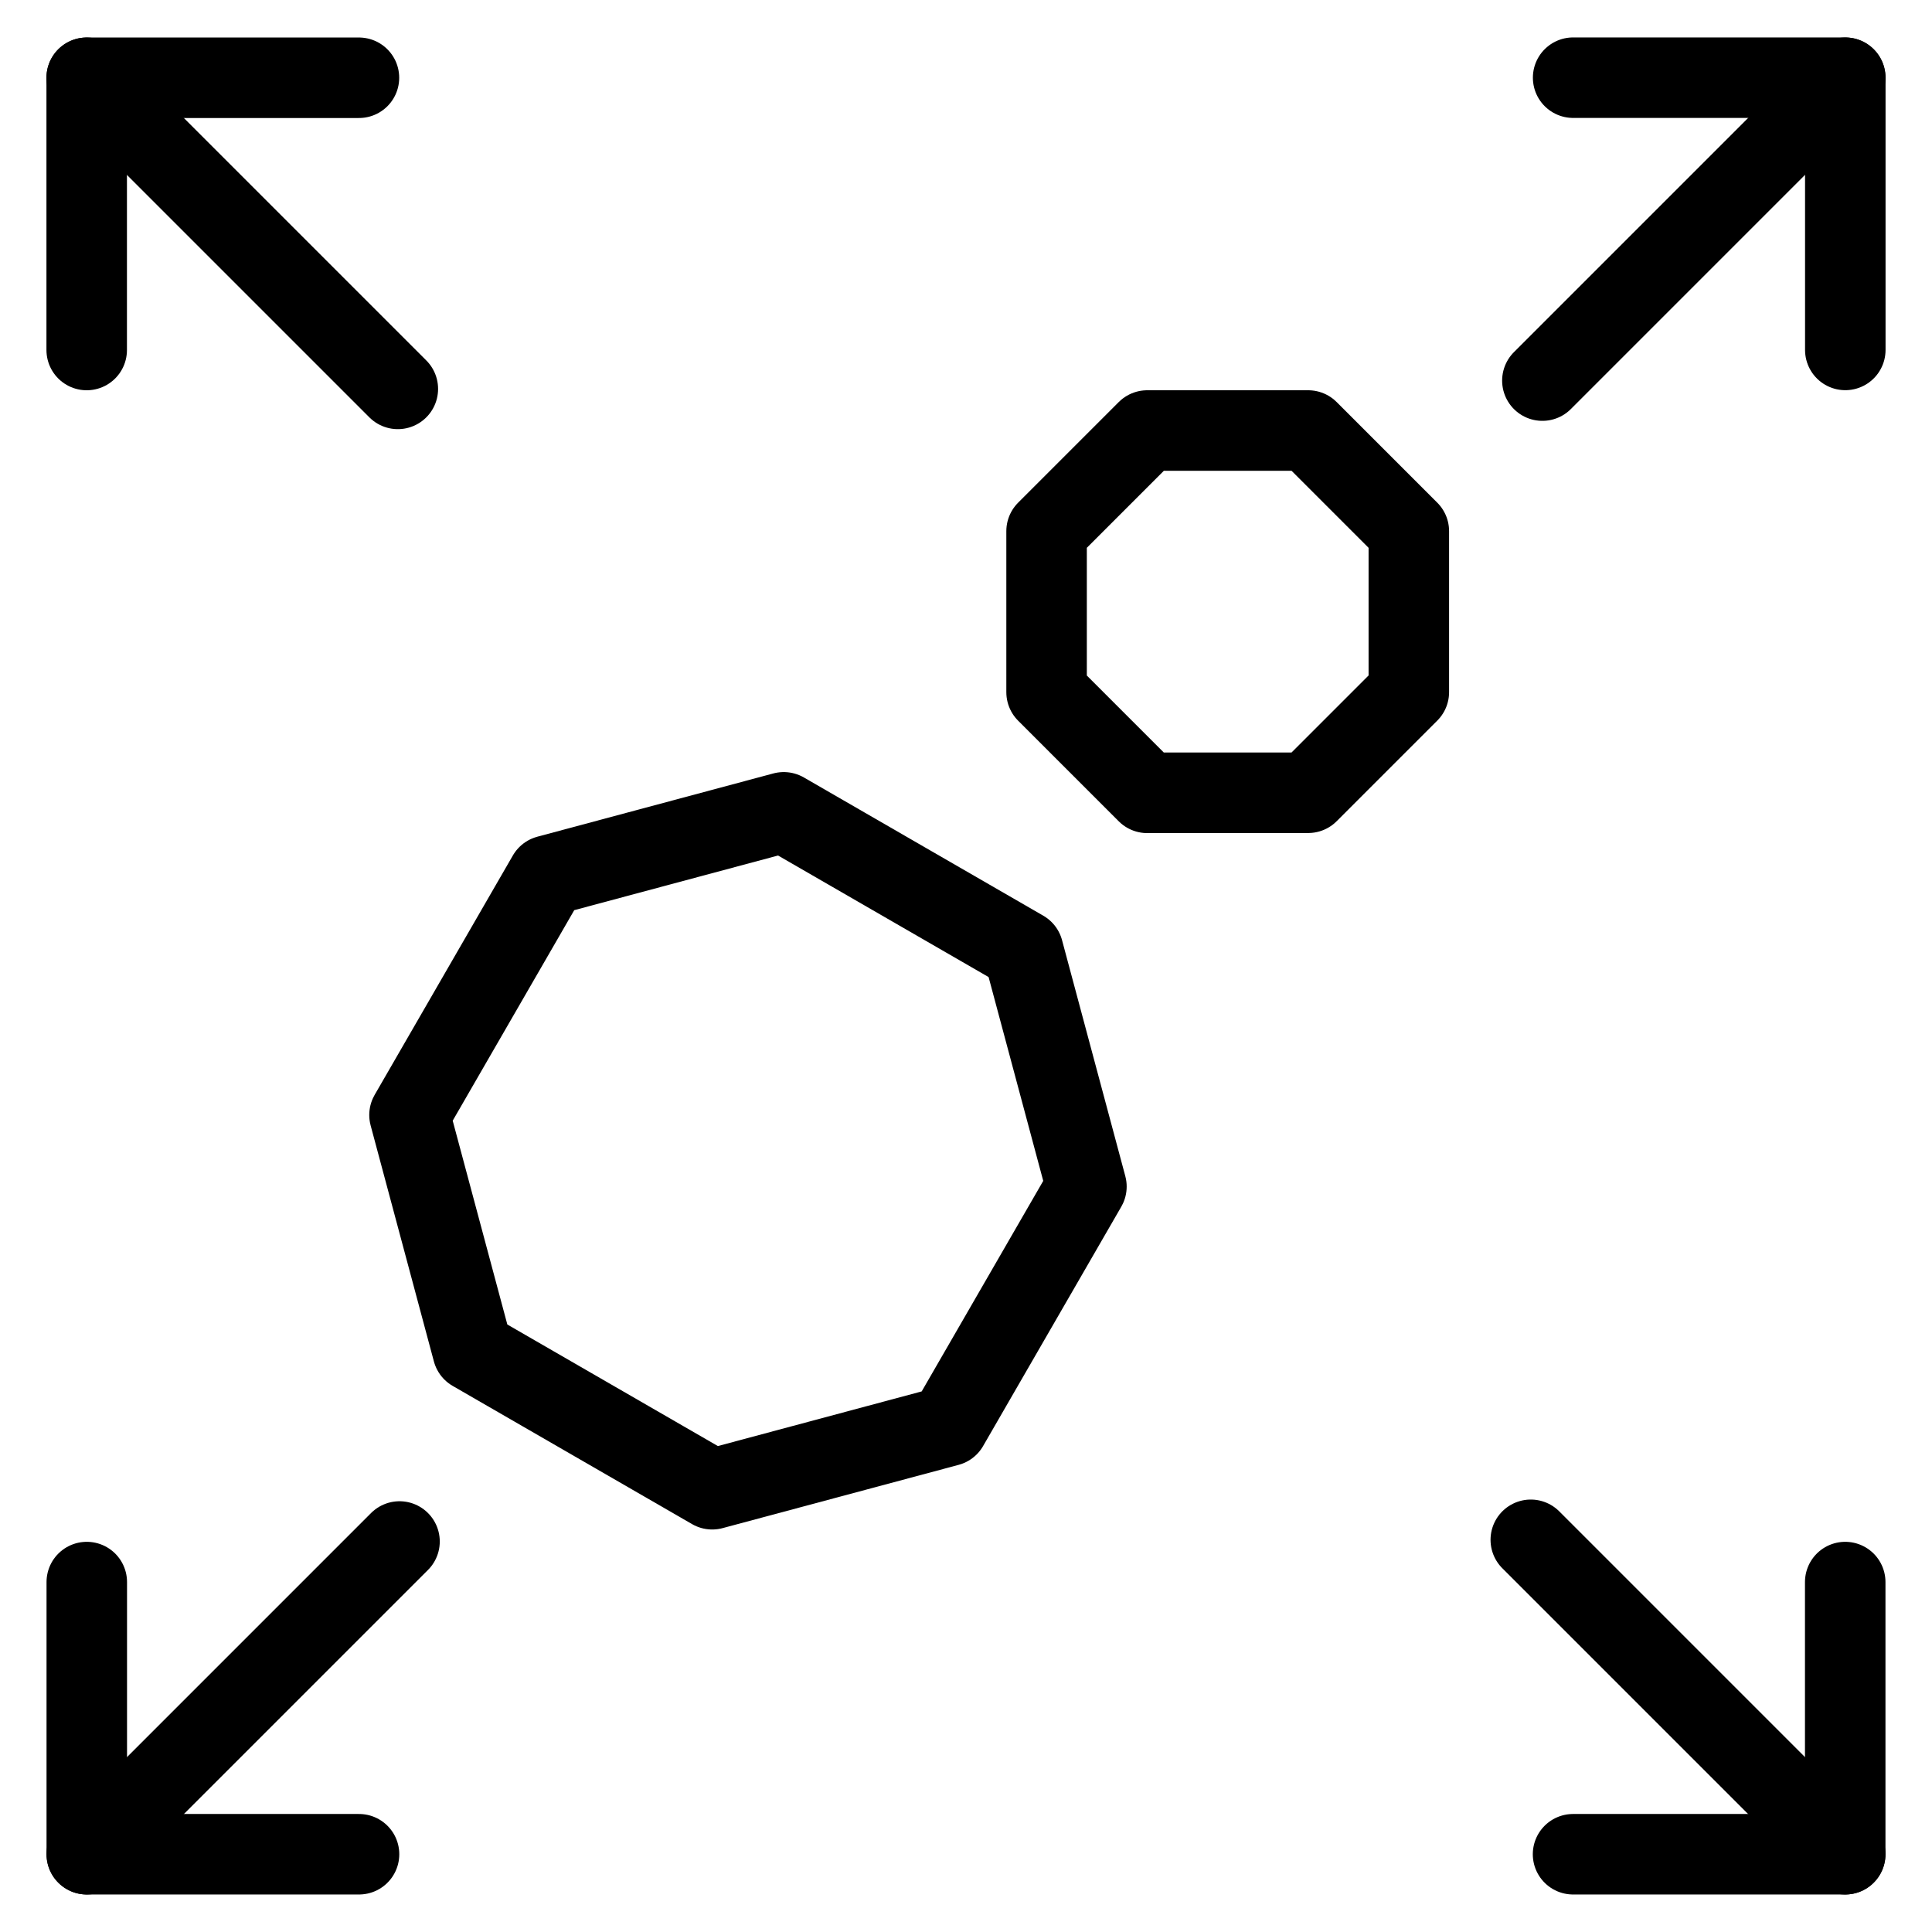
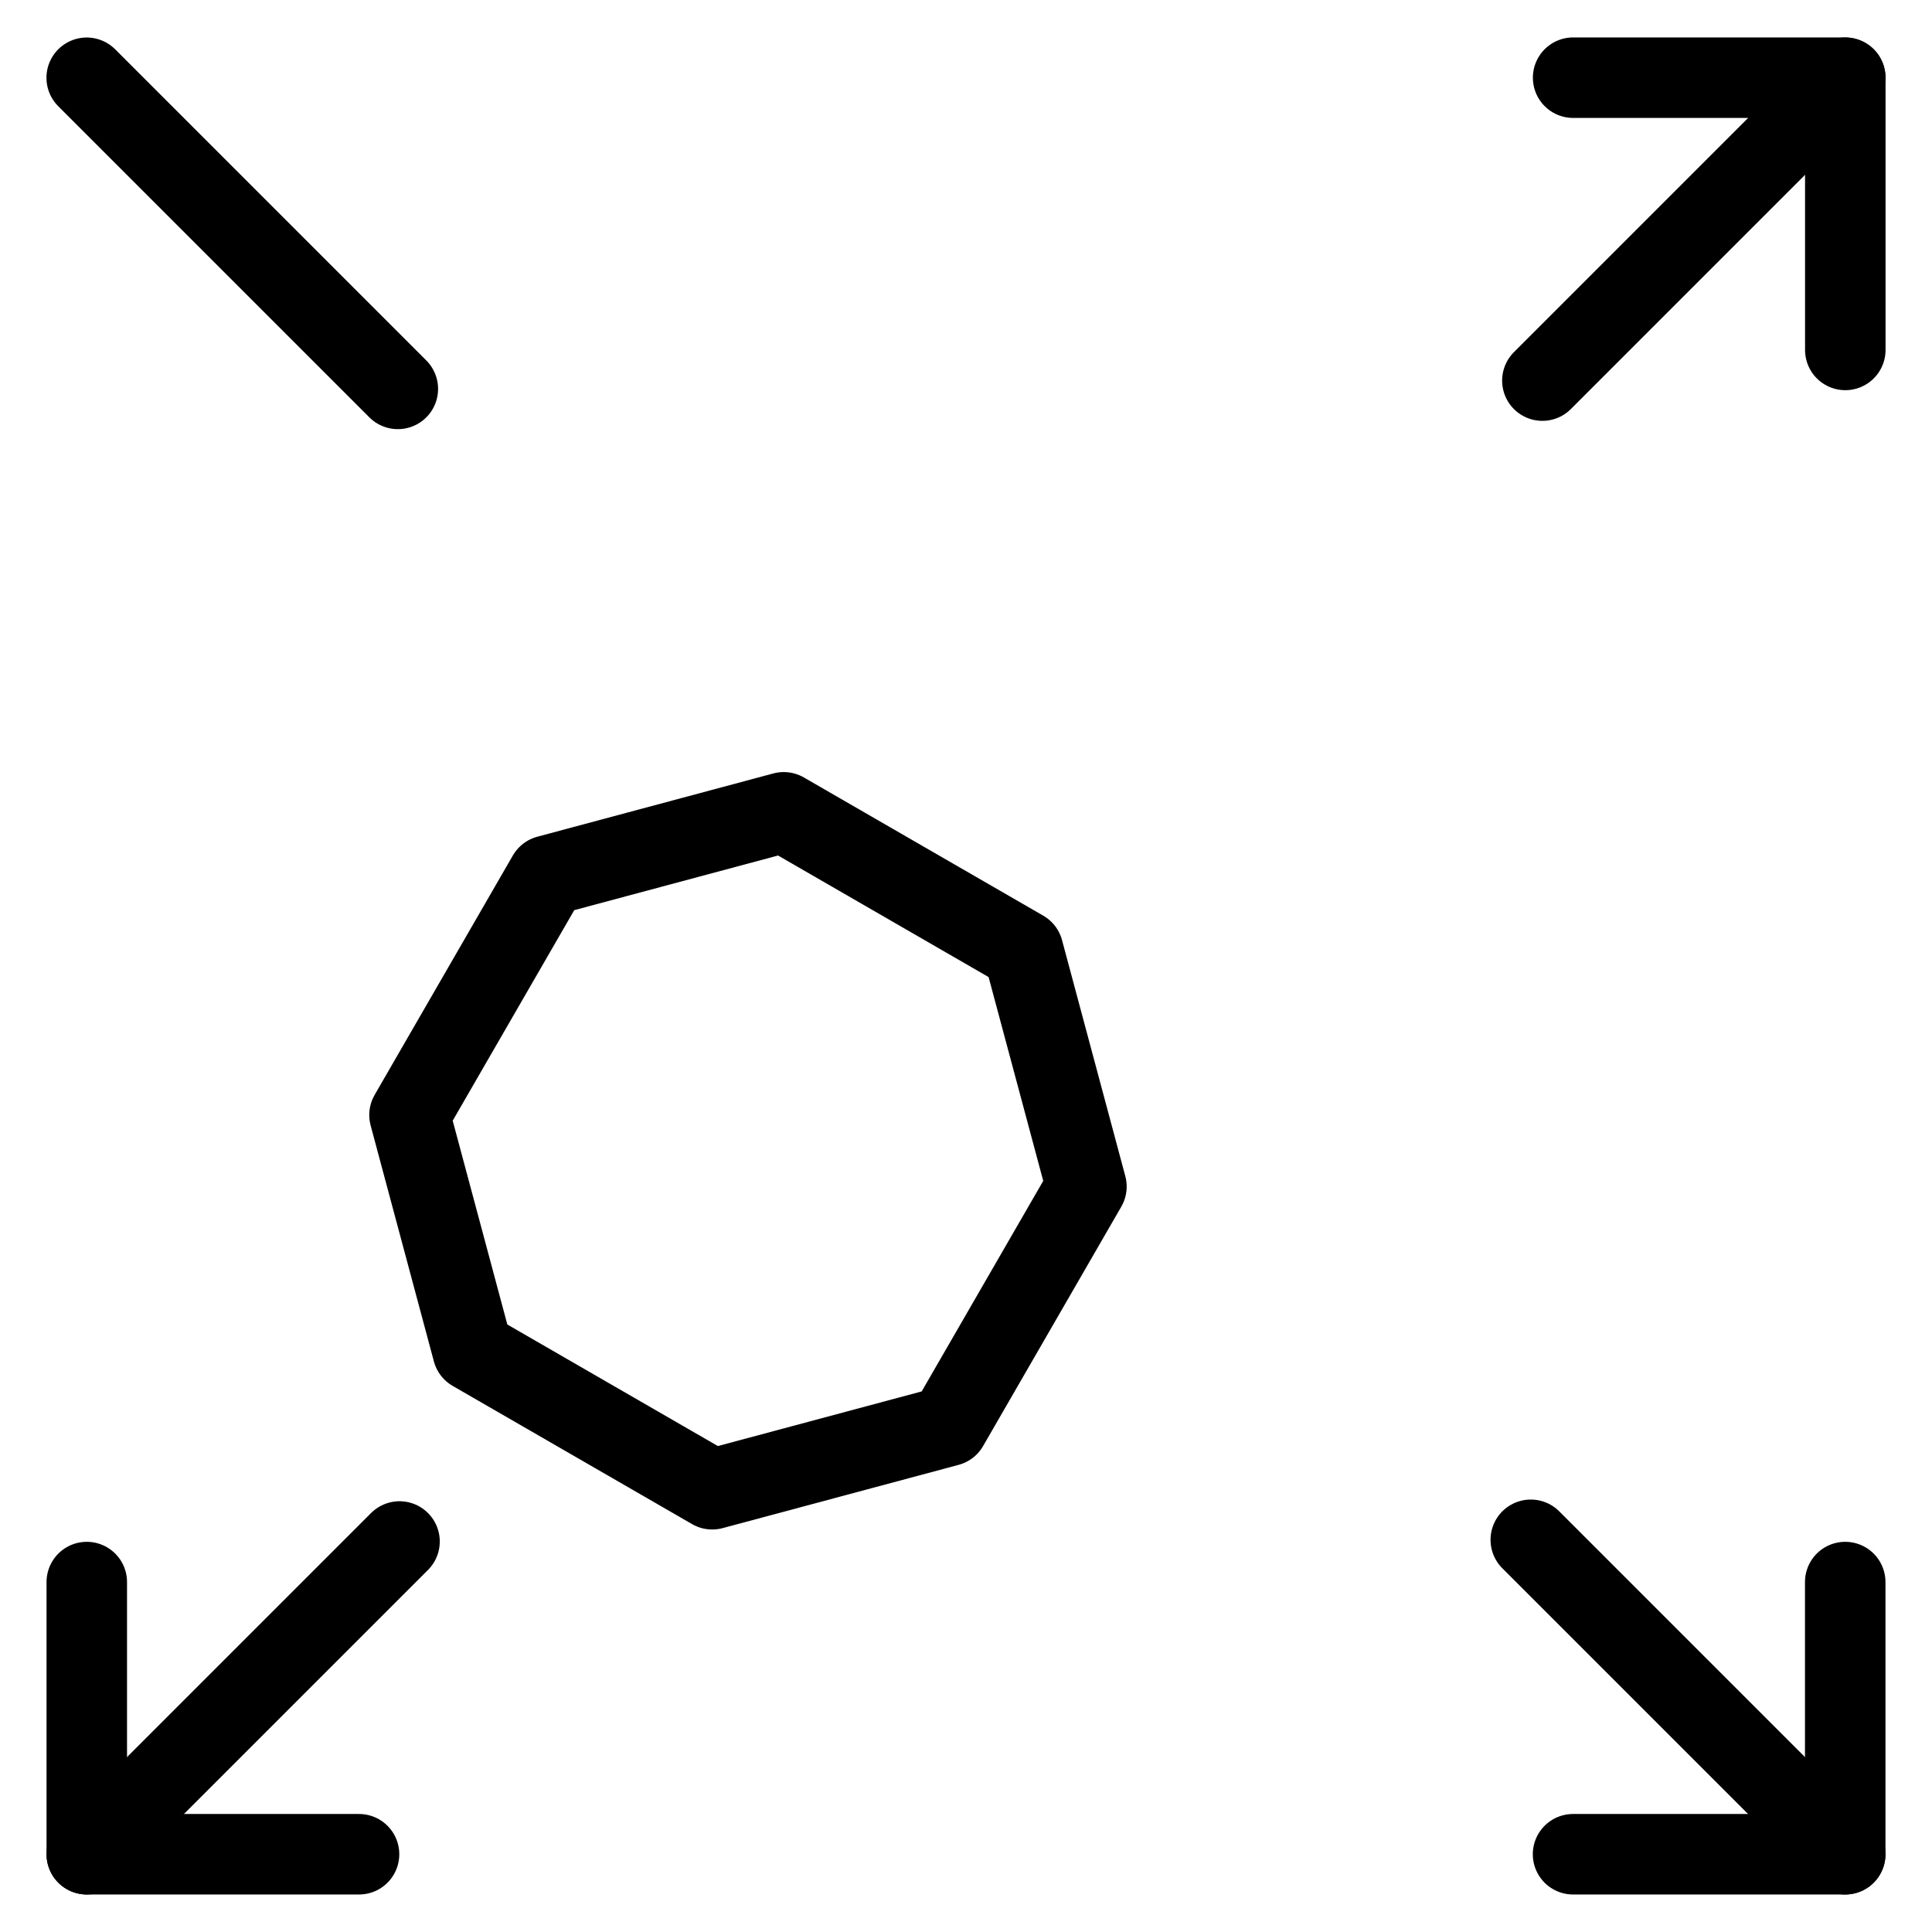
<svg xmlns="http://www.w3.org/2000/svg" fill="none" viewBox="0 0 24 24">
  <path stroke="#000000" stroke-linecap="round" stroke-linejoin="round" d="M19.16 4.728 22.922 0.966" stroke-width="1" />
  <path stroke="#000000" stroke-linecap="round" stroke-linejoin="round" d="m19.016 19.128 3.906 3.906" stroke-width="1" />
  <path stroke="#000000" stroke-linecap="round" stroke-linejoin="round" d="M4.942 4.831 1.077 0.966" stroke-width="1" />
  <path stroke="#000000" stroke-linecap="round" stroke-linejoin="round" d="m4.963 19.149 -3.885 3.885" stroke-width="1" />
-   <path stroke="#000000" stroke-linecap="round" stroke-linejoin="round" d="m4.459 0.966 -3.382 0 0 3.382" stroke-width="1" />
  <path stroke="#000000" stroke-linecap="round" stroke-linejoin="round" d="m1.078 19.653 0 3.381 3.382 0" stroke-width="1" />
  <path stroke="#000000" stroke-linecap="round" stroke-linejoin="round" d="m19.541 23.034 3.381 0 0 -3.381" stroke-width="1" />
  <path stroke="#000000" stroke-linecap="round" stroke-linejoin="round" d="m22.923 4.347 0 -3.382 -3.381 0" stroke-width="1" />
  <path stroke="#000000" stroke-linecap="round" stroke-linejoin="round" d="m11.779 17.714 -2.932 0.786 -2.974 -1.717 -0.786 -2.932 1.717 -2.974 2.932 -0.786 2.974 1.717 0.786 2.932 -1.717 2.974Z" stroke-width="1" />
-   <path stroke="#000000" stroke-linecap="round" stroke-linejoin="round" d="m14.251 9.849 -1.25 -1.25V6.598l1.25 -1.25h2l1.25 1.25v2l-1.25 1.25h-2Z" stroke-width="1" />
</svg>